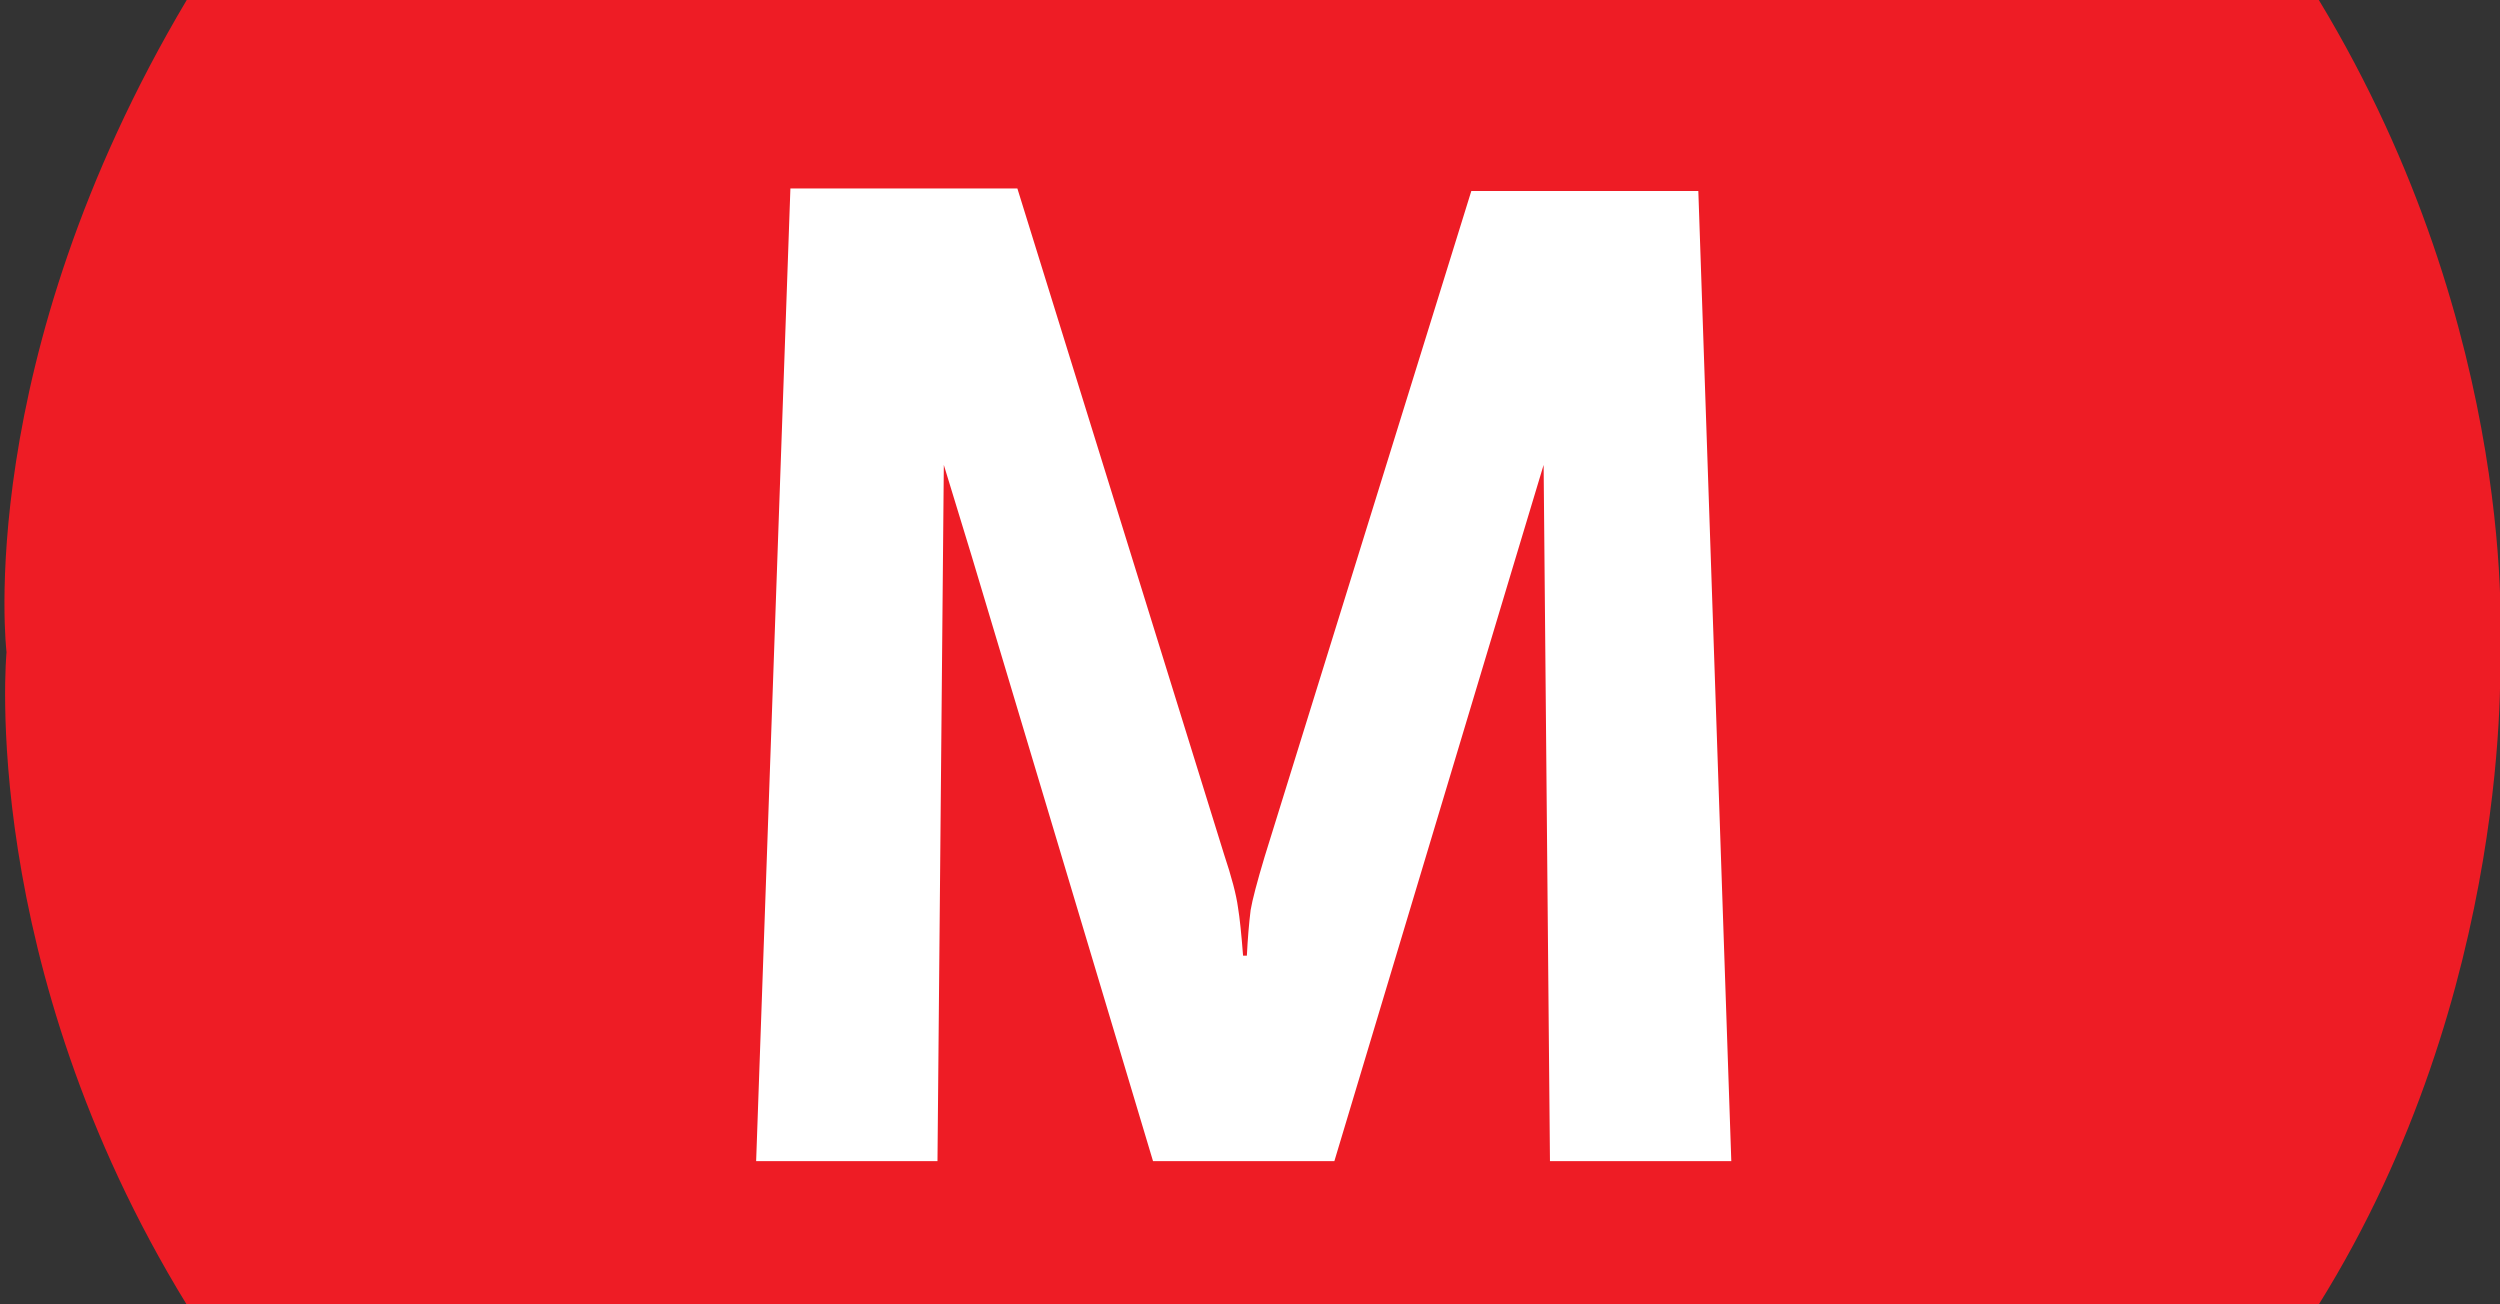
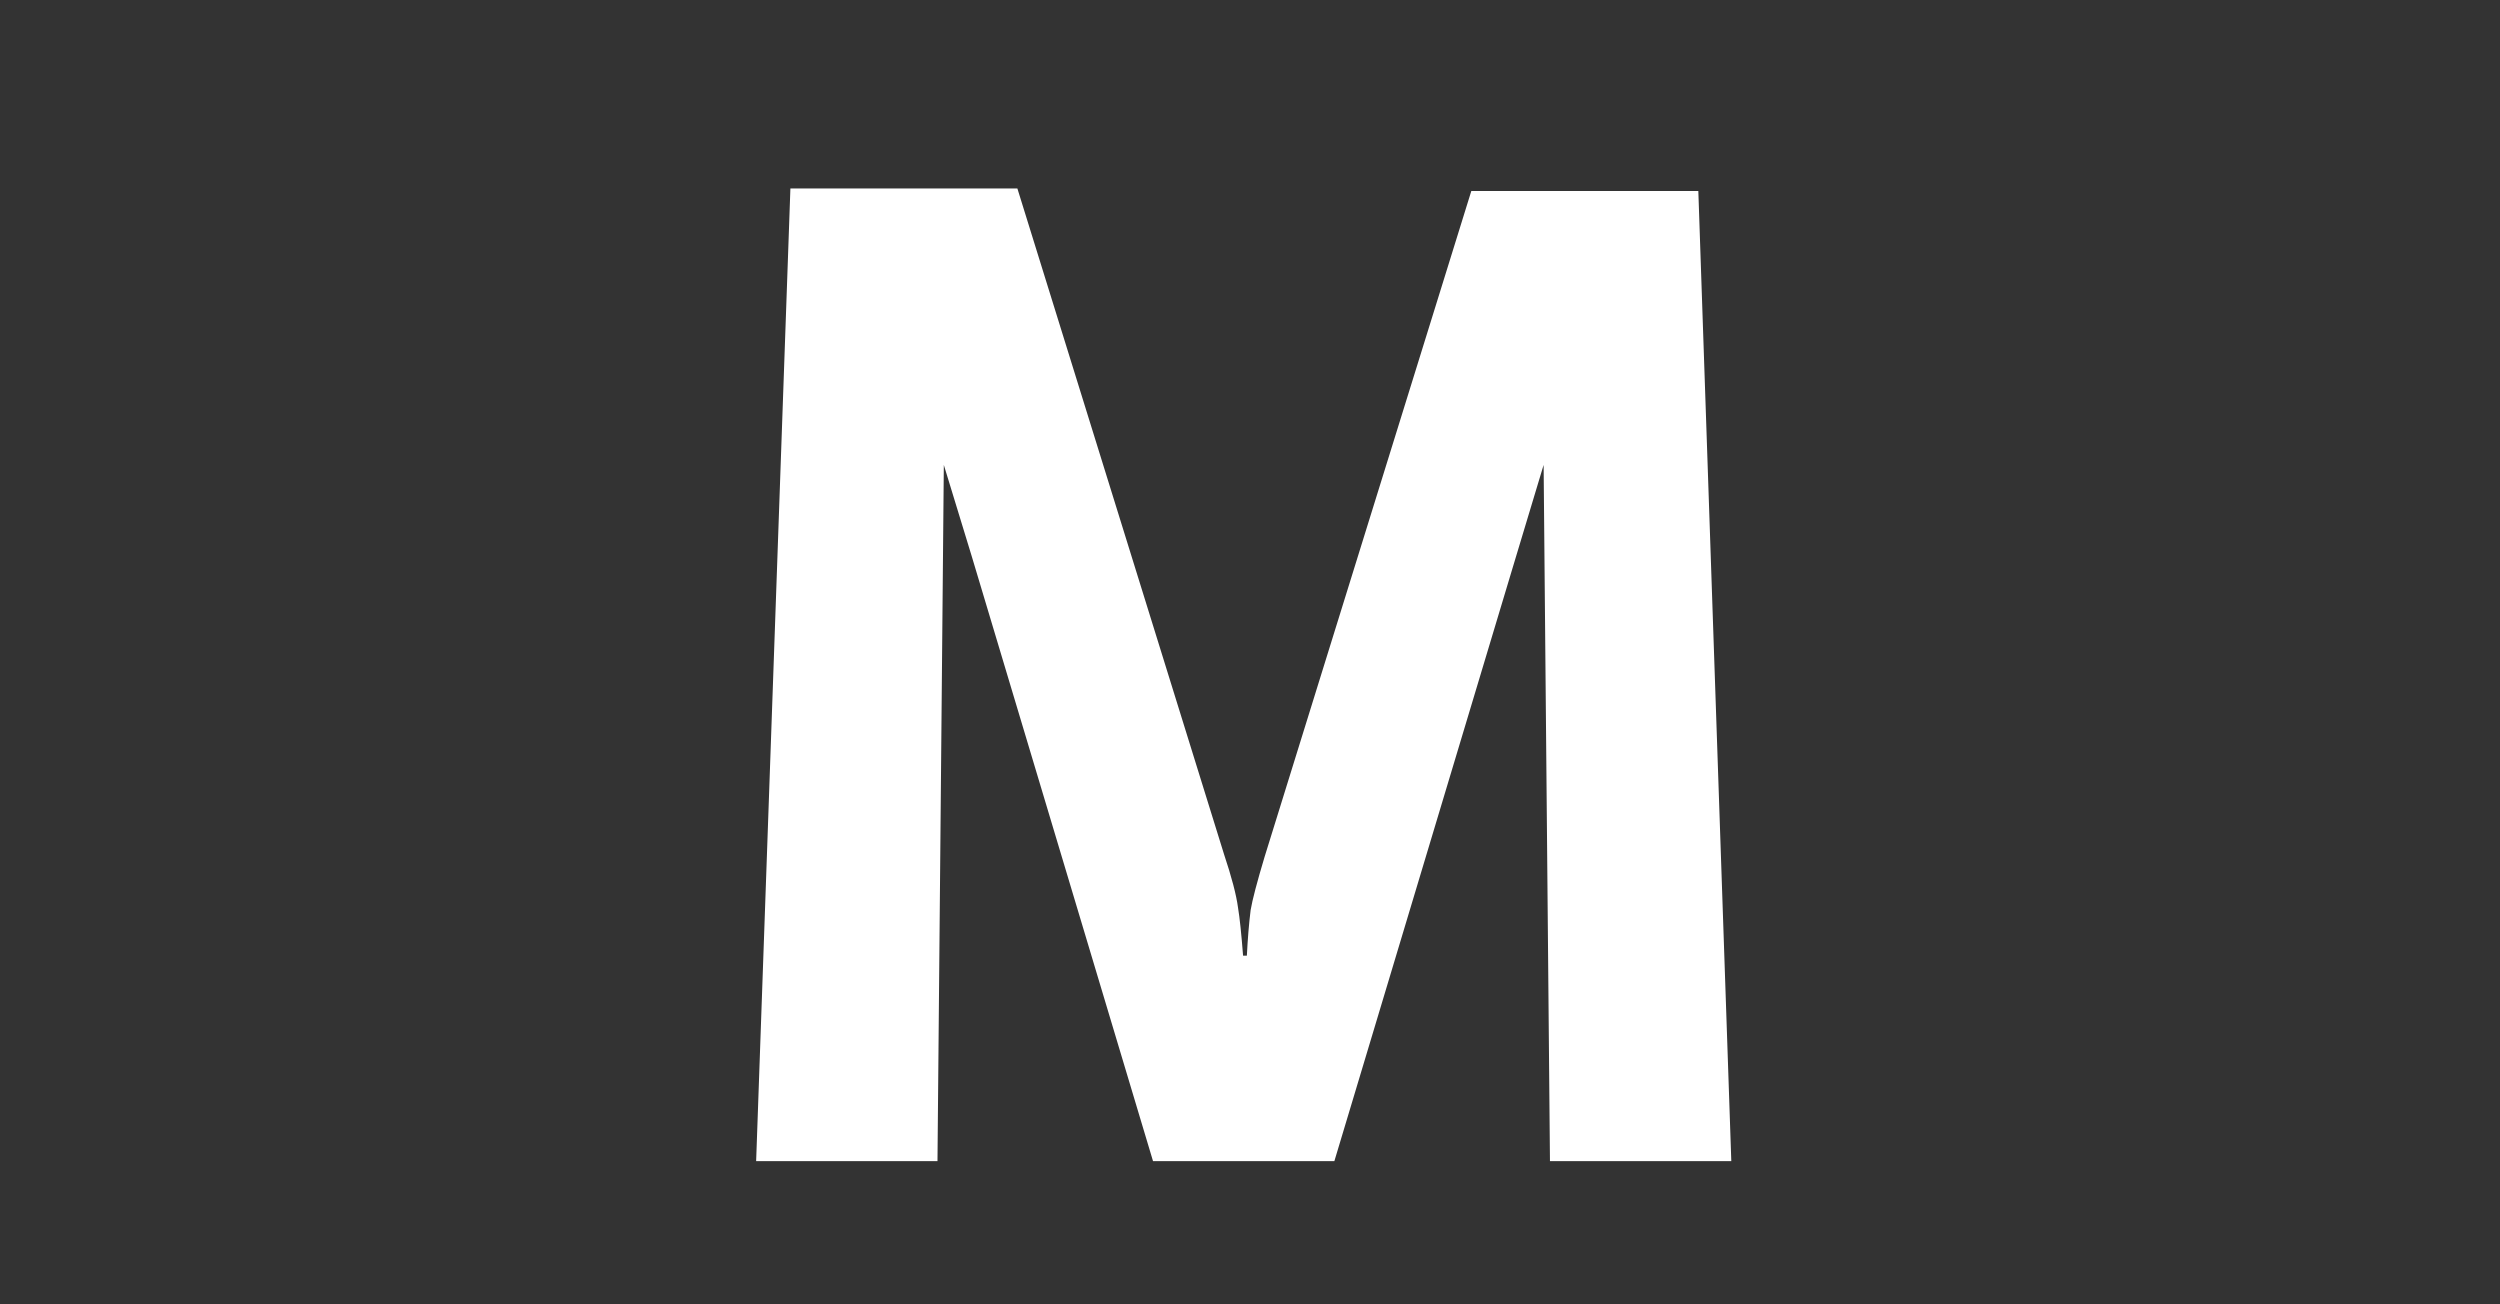
<svg xmlns="http://www.w3.org/2000/svg" width="138" height="72" version="1.1">
  <rect width="100%" height="100%" fill="#333333" stroke="none" />
  <g>
-     <path fill="#ee1c25" d="M 10.306,-9.708713e-5 128,0 c 11.188,18.5 10,36 10,36 0,0 0.828,18.632 -10,36 l -117.702,9.7e-5 c -11.564,-18.864 -9.938,-36 -9.938,-36 0,0 -1.918,-16.029 9.947,-36 z" />
    <g transform="translate(-7.733,1.1)" fill="#ffffff">
      <path d="m 51.363,9.304 -1.891,53.692 10.01,0 0.35,-38.431 1.54,5.039 10.008,33.391 10.01,0 9.801,-32.62 1.75,-5.811 0.35,38.431 10.01,0 -1.82,-53.551 -12.531,0 -11.41,36.75 c -0.42,1.4 -0.677,2.38 -0.771,2.939 -0.093,0.748 -0.162,1.588 -0.209,2.521 l -0.209,0 c -0.094,-1.213 -0.187,-2.1 -0.28,-2.66 -0.094,-0.701 -0.351,-1.68 -0.771,-2.939 L 63.892,9.304 z" />
    </g>
  </g>
</svg>